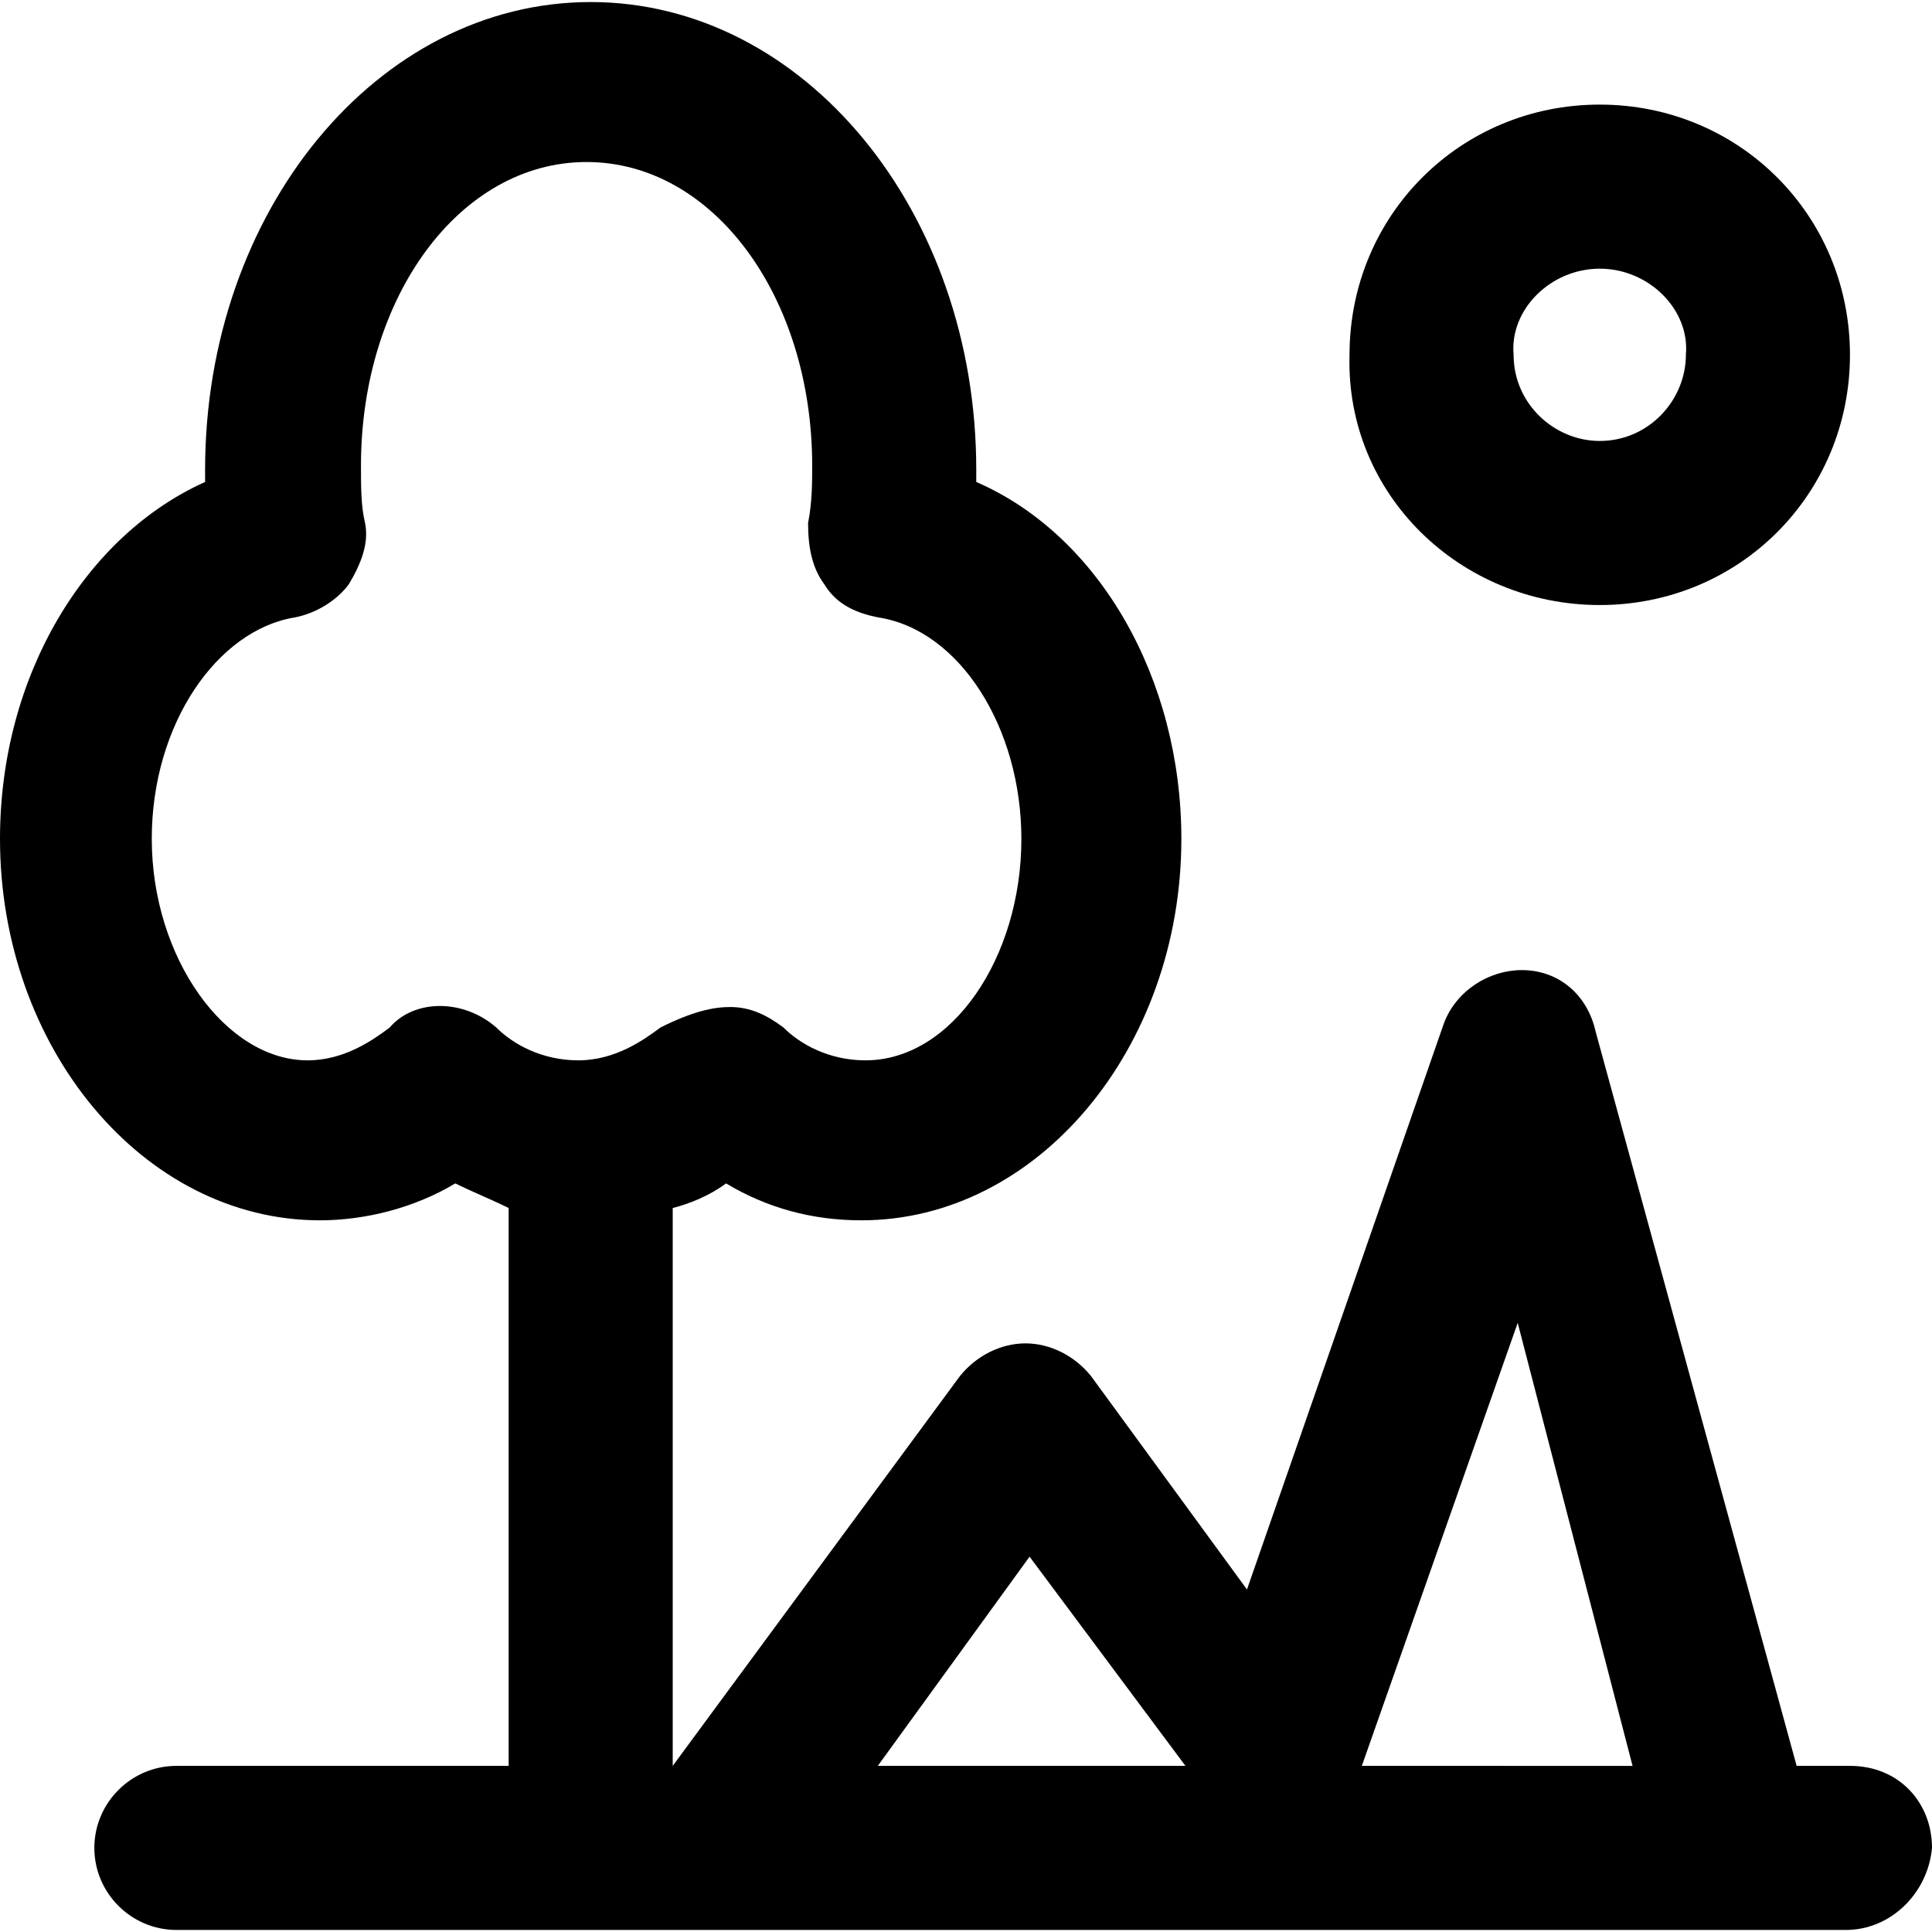
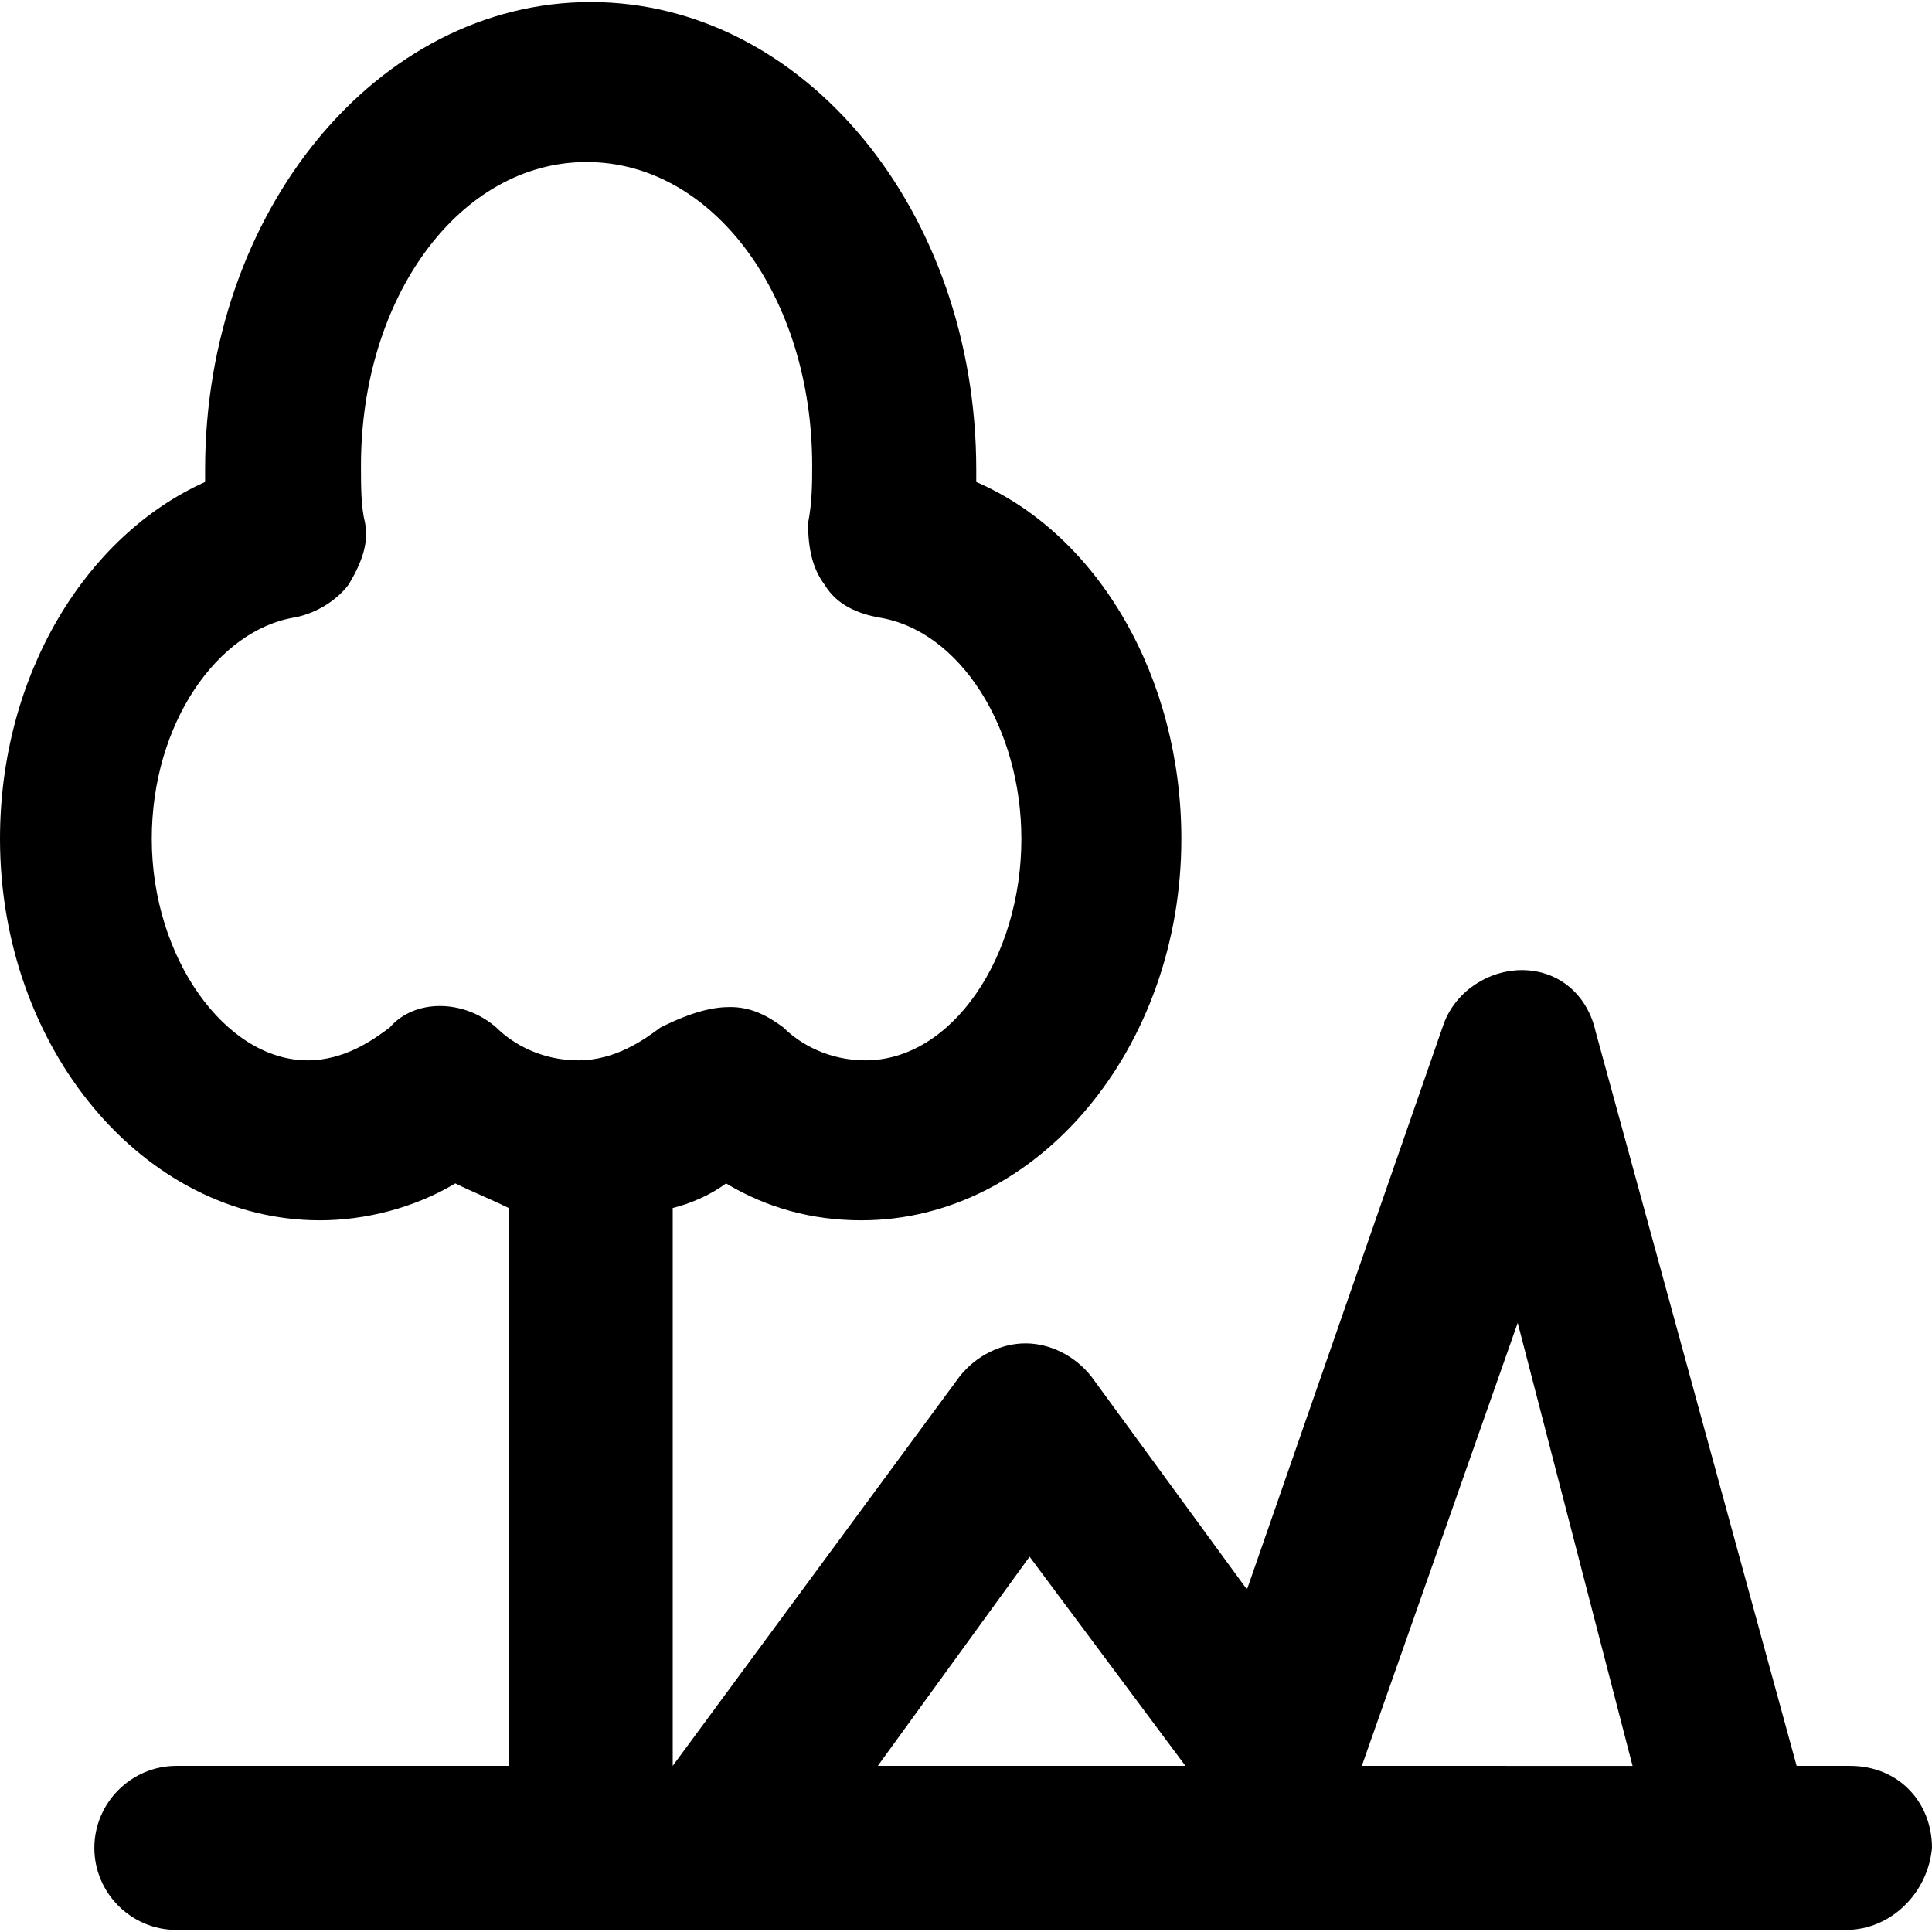
<svg xmlns="http://www.w3.org/2000/svg" version="1.1" id="Layer_1" x="0px" y="0px" viewBox="0 0 502.4 502.4" style="enable-background:new 0 0 502.4 502.4;" xml:space="preserve">
  <g>
    <g>
-       <path d="M416,27.2c-36.267,0-65.067,28.8-65.067,65.067c-1.066,36.267,28.8,65.067,65.067,65.067s65.067-28.8,65.067-65.067    S452.266,27.2,416,27.2z M438.4,92.267c0,11.733-9.6,22.4-22.4,22.4c-11.733,0-22.4-9.6-22.4-22.4    c-1.066-11.733,9.6-22.4,22.4-22.4C428.8,69.867,439.467,80.534,438.4,92.267z" />
-     </g>
+       </g>
  </g>
  <g>
    <g>
      <path d="M481.066,459.2H467.2l-52.267-190.933c-2.133-9.6-9.6-16-19.2-16c-8.533,0-17.067,5.333-20.267,13.867l-51.2,147.2    l-40.533-55.467c-4.267-5.333-10.667-8.533-17.067-8.533s-12.8,3.2-17.067,8.533L174.934,459.2V314.133    c4.267-1.067,9.6-3.2,13.867-6.4c10.667,6.4,22.4,9.6,35.2,9.6c45.867,0,83.2-44.8,83.2-99.2c0-41.6-21.333-78.933-53.333-92.8    c0-1.067,0-2.133,0-3.2c0-67.2-44.8-121.6-100.267-121.6c-55.467,0-100.267,54.4-100.267,121.6c0,1.067,0,2.133,0,3.2    C22.4,139.2,0,175.466,0,218.133c0,54.4,37.333,99.2,83.2,99.2c11.733,0,24.533-3.2,35.2-9.6c4.267,2.133,9.6,4.267,13.867,6.4    V459.2h-86.4c-11.733,0-21.333,9.6-21.333,21.333s9.6,21.333,21.333,21.333H480c11.733,0,21.333-9.6,22.4-21.333    C502.4,468.8,493.867,459.2,481.066,459.2z M150.399,275.733c-9.6,0-17.067-4.267-21.333-8.533    c-8.533-7.467-21.333-7.467-27.733,0c-4.267,3.2-11.733,8.533-21.333,8.533c-21.333,0-40.533-26.667-40.533-57.6    c0-29.867,17.067-54.4,37.333-57.6c5.333-1.067,10.667-4.267,13.867-8.533c3.2-5.333,5.333-10.667,4.267-16    c-1.067-4.267-1.067-9.6-1.067-14.933c0-43.733,25.6-78.933,58.667-78.933c33.067,0,58.667,35.2,58.667,78.933    c0,4.267,0,9.6-1.067,14.933c0,6.4,1.067,11.733,4.267,16c3.2,5.333,8.533,7.467,13.867,8.533c21.333,3.2,37.333,28.8,37.333,57.6    c0,30.933-18.133,57.6-40.533,57.6c-9.6,0-17.067-4.267-21.333-8.533c-4.267-3.2-8.533-5.333-13.867-5.333    c-4.267,0-9.6,1.067-18.133,5.333C167.466,270.4,159.999,275.733,150.399,275.733z M228.266,459.2l39.467-54.4l40.533,54.4    H228.266z M354.133,459.2L394.666,344l29.867,115.2H354.133z" />
    </g>
  </g>
  <g>
</g>
  <g>
</g>
  <g>
</g>
  <g>
</g>
  <g>
</g>
  <g>
</g>
  <g>
</g>
  <g>
</g>
  <g>
</g>
  <g>
</g>
  <g>
</g>
  <g>
</g>
  <g>
</g>
  <g>
</g>
  <g>
</g>
</svg>